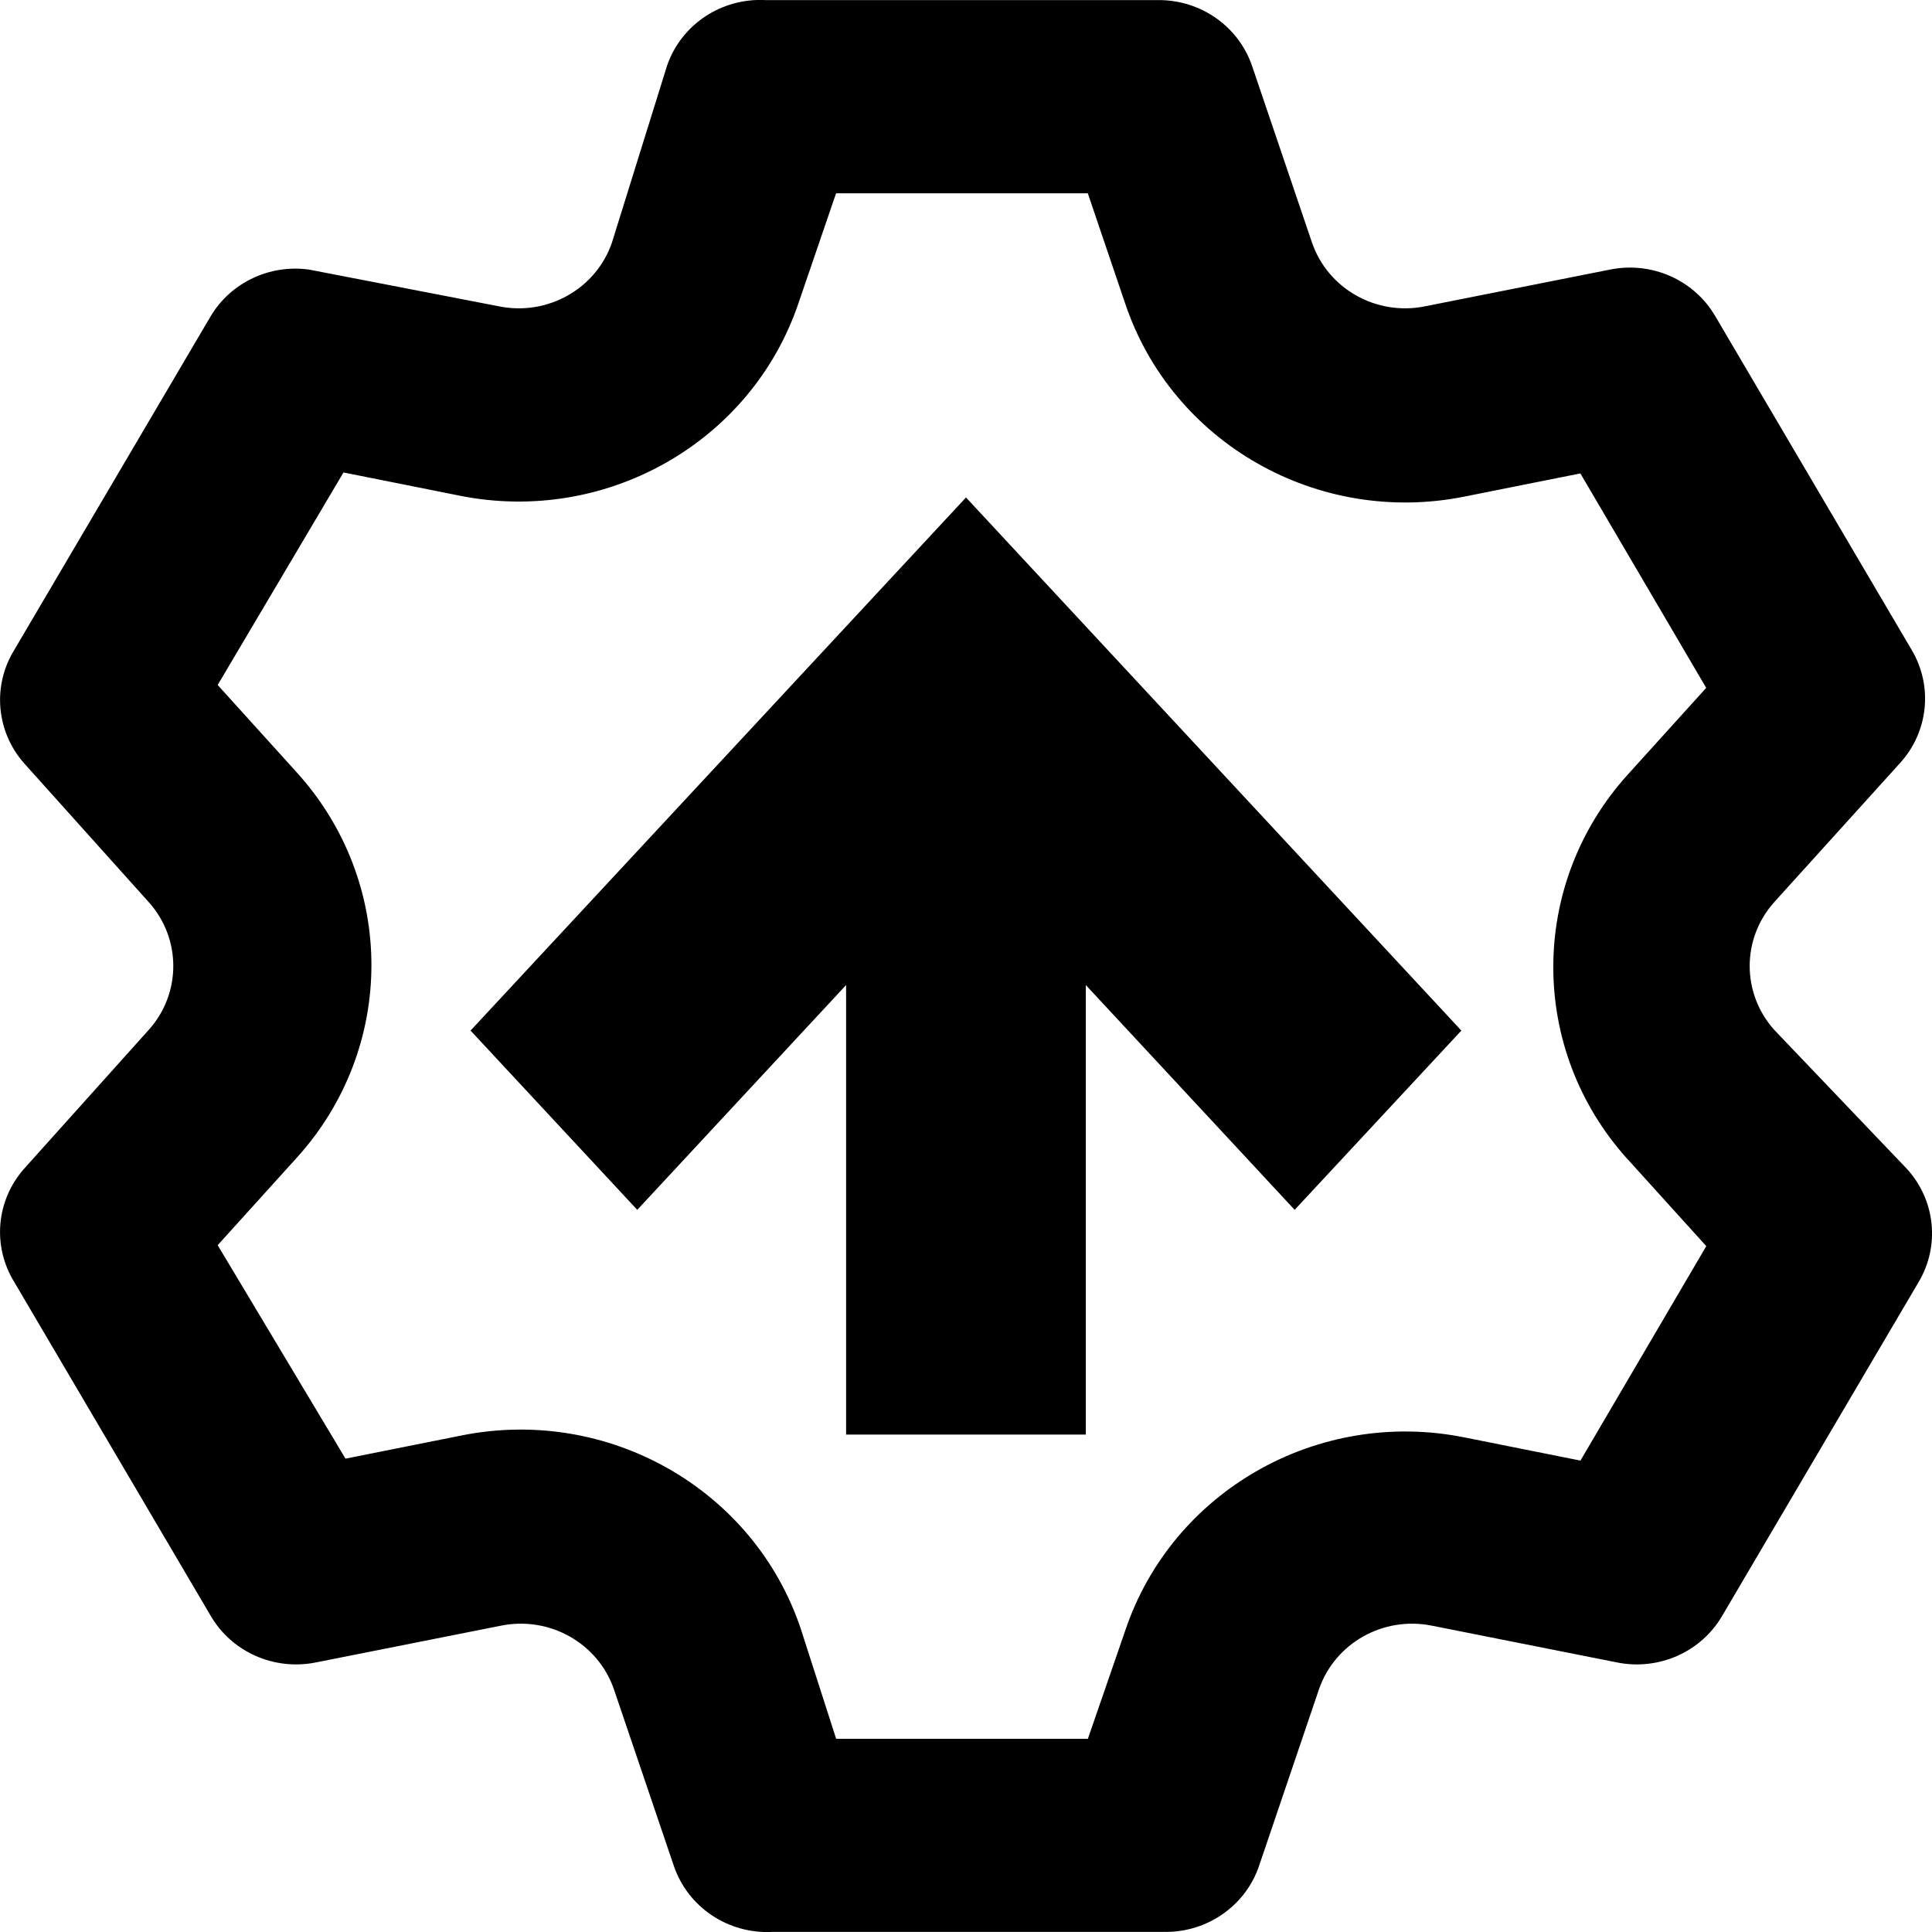
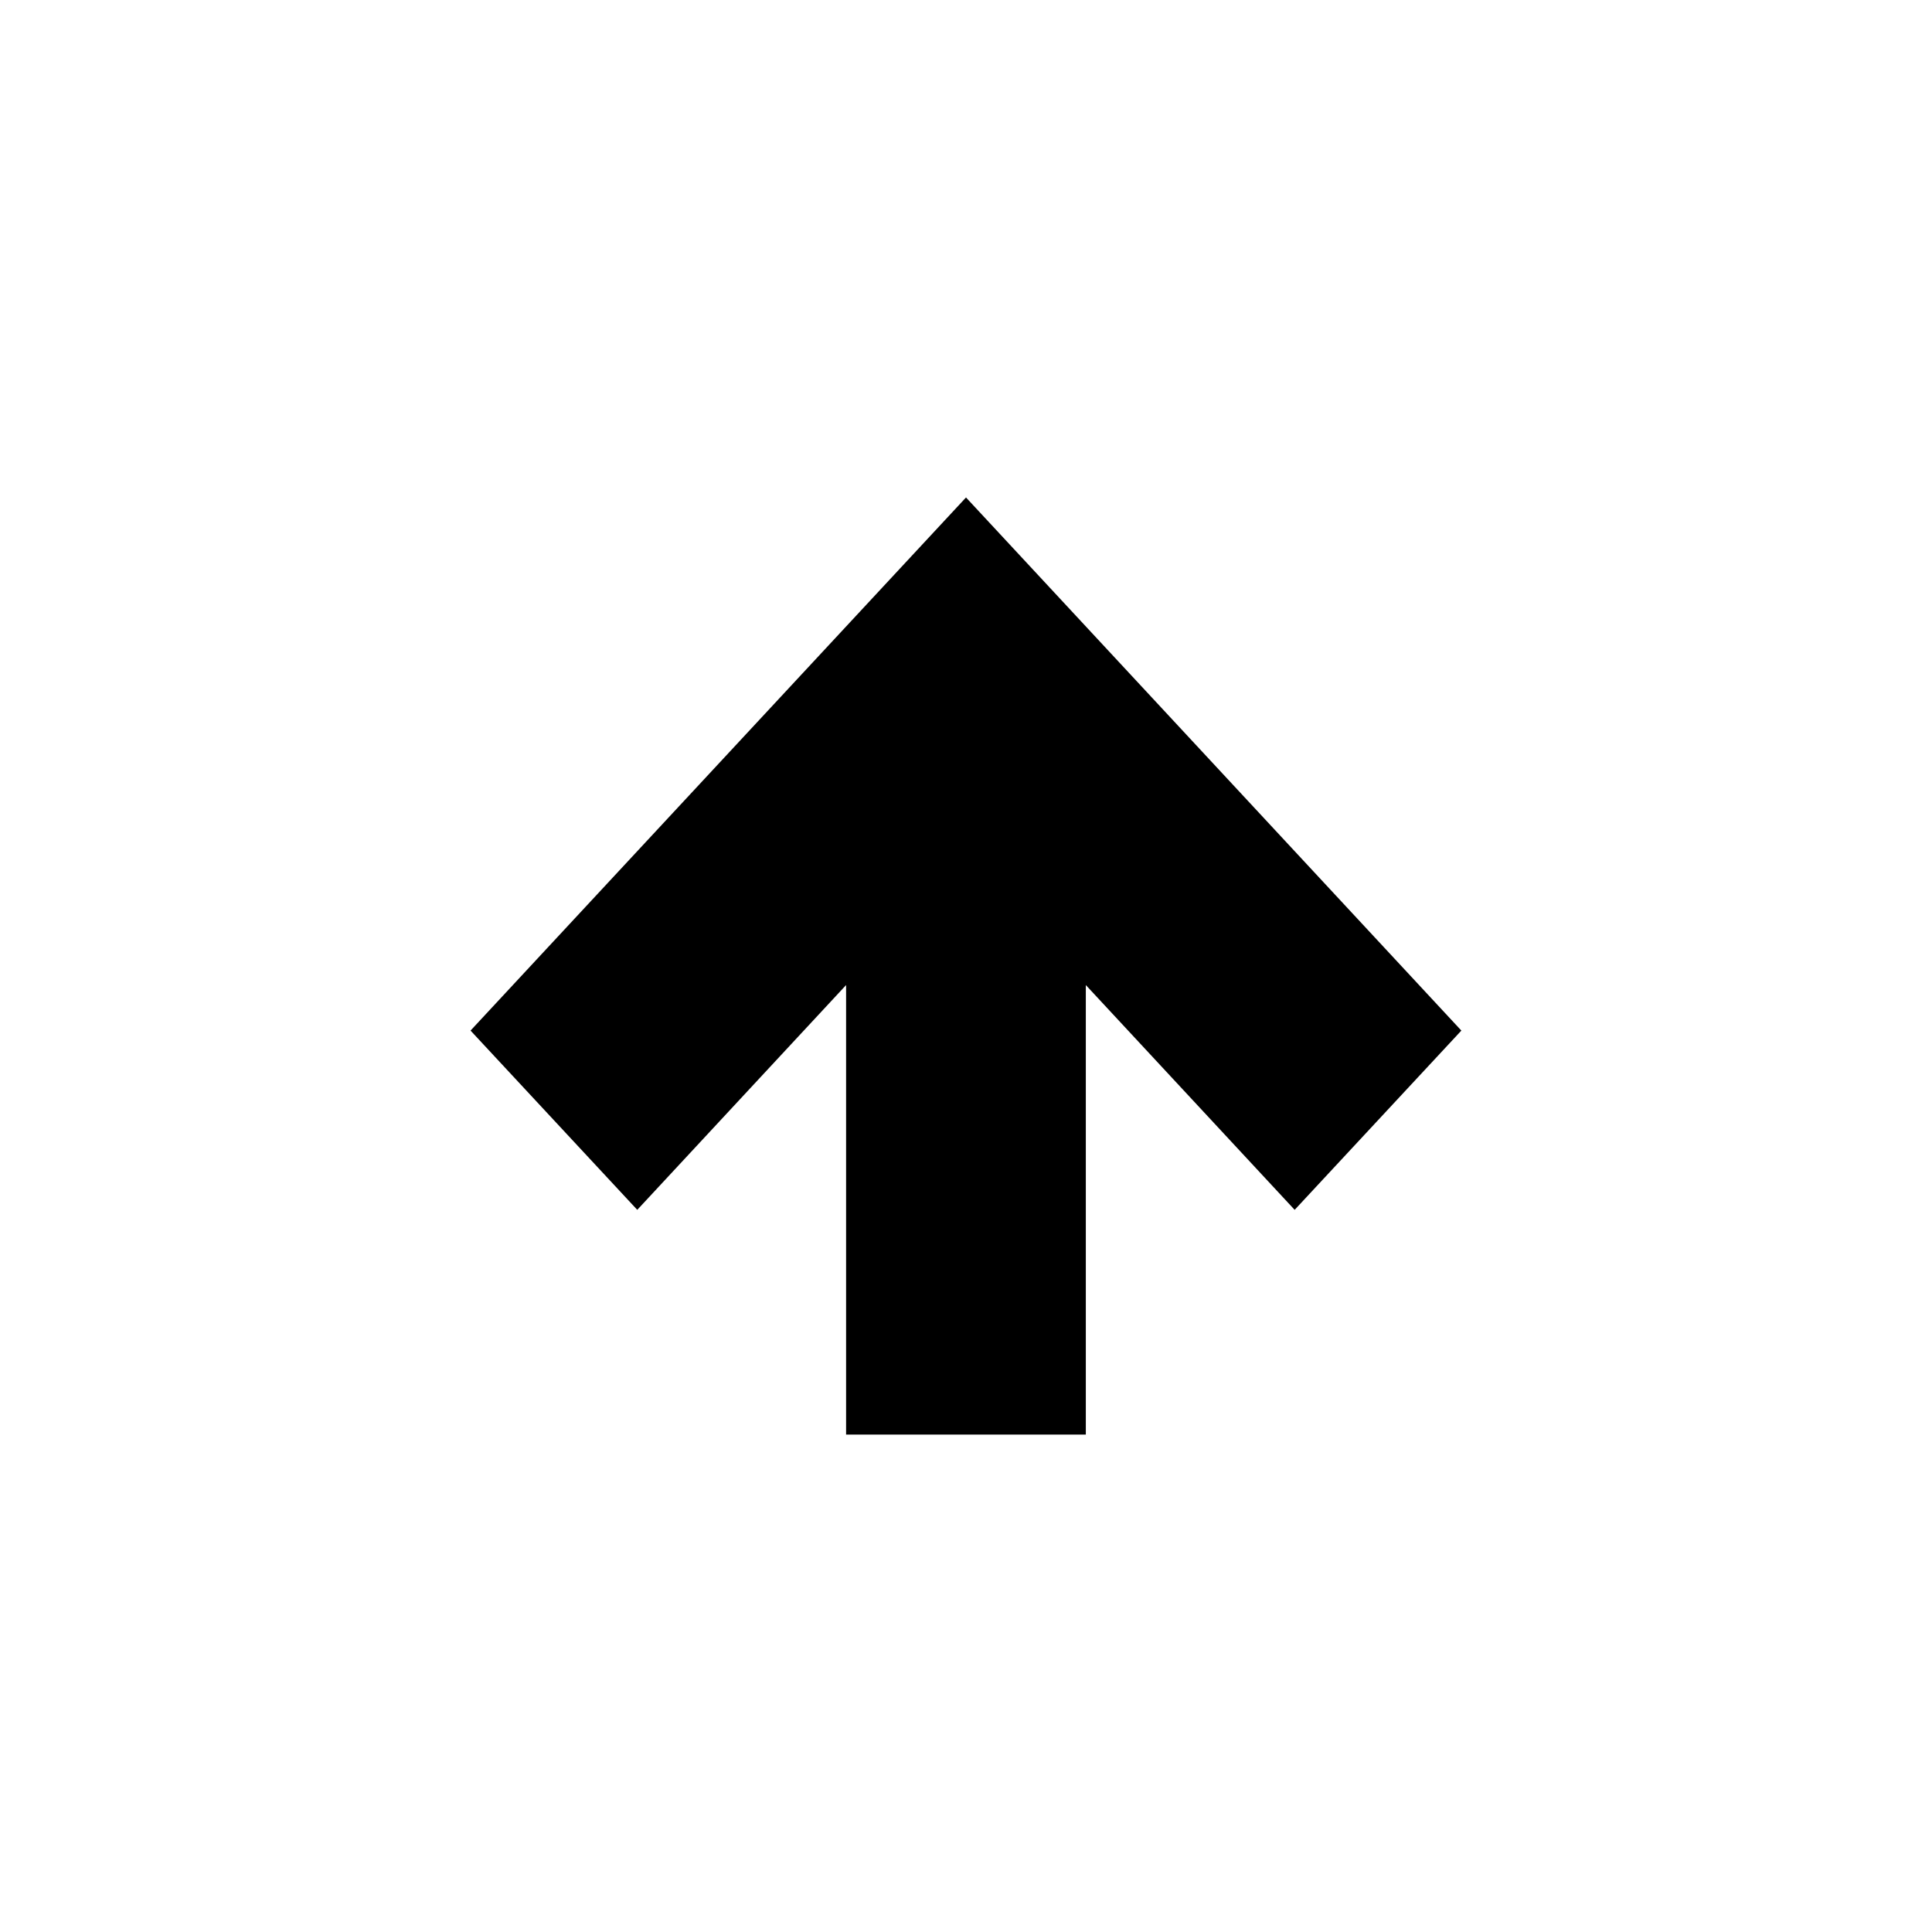
<svg xmlns="http://www.w3.org/2000/svg" version="1.1" viewBox="0 0 24 24">
-   <path d="m22.039 12.792c-0.405-0.453-0.405-1.131 0-1.584l1.563-1.728c0.353-0.387 0.413-0.954 0.147-1.404l-2.443-4.151c-0.263-0.449-0.79-0.681-1.307-0.576l-2.296 0.456c-0.605 0.123-1.208-0.217-1.405-0.792l-0.745-2.196c-0.168-0.489-0.635-0.817-1.16-0.816h-4.886c-0.547-0.028-1.047 0.306-1.221 0.816l-0.684 2.196c-0.197 0.575-0.8 0.915-1.405 0.792l-2.357-0.456c-0.488-0.068-0.97 0.159-1.221 0.576l-2.443 4.151c-0.273 0.445-0.223 1.011 0.122 1.404l1.551 1.728c0.405 0.453 0.405 1.131 0 1.584l-1.551 1.728c-0.346 0.393-0.395 0.959-0.122 1.404l2.443 4.151c0.263 0.449 0.79 0.681 1.307 0.576l2.296-0.456c0.605-0.123 1.208 0.217 1.405 0.792l0.745 2.196c0.175 0.51 0.674 0.844 1.221 0.816h4.886c0.525 0.001 0.992-0.327 1.16-0.816l0.745-2.196c0.197-0.575 0.8-0.915 1.405-0.792l2.296 0.456c0.517 0.105 1.044-0.127 1.307-0.576l2.443-4.151c0.266-0.45 0.207-1.016-0.147-1.404zm-1.82 1.608 0.977 1.08-1.563 2.664-1.441-0.288c-1.821-0.366-3.632 0.666-4.214 2.4l-0.464 1.344h-3.127l-0.44-1.368c-0.582-1.734-2.393-2.765-4.214-2.4l-1.441 0.288-1.588-2.652 0.977-1.08c1.244-1.366 1.244-3.433 0-4.799l-0.977-1.08 1.563-2.64 1.441 0.288c1.821 0.366 3.632-0.666 4.214-2.4l0.464-1.356h3.127l0.464 1.368c0.582 1.734 2.393 2.765 4.214 2.4l1.441-0.288 1.563 2.664-0.977 1.08c-1.23 1.363-1.23 3.413 0 4.775z" stroke-width="1.211" />
  <path transform="translate(1.7952e-6 -.366)" d="m12 7.66-5.119 5.508 1.035 1.113 3.353-3.609v6.756h1.461v-6.756l3.353 3.609 1.035-1.113z" fill="none" stroke="#000" stroke-width="1.517" />
</svg>